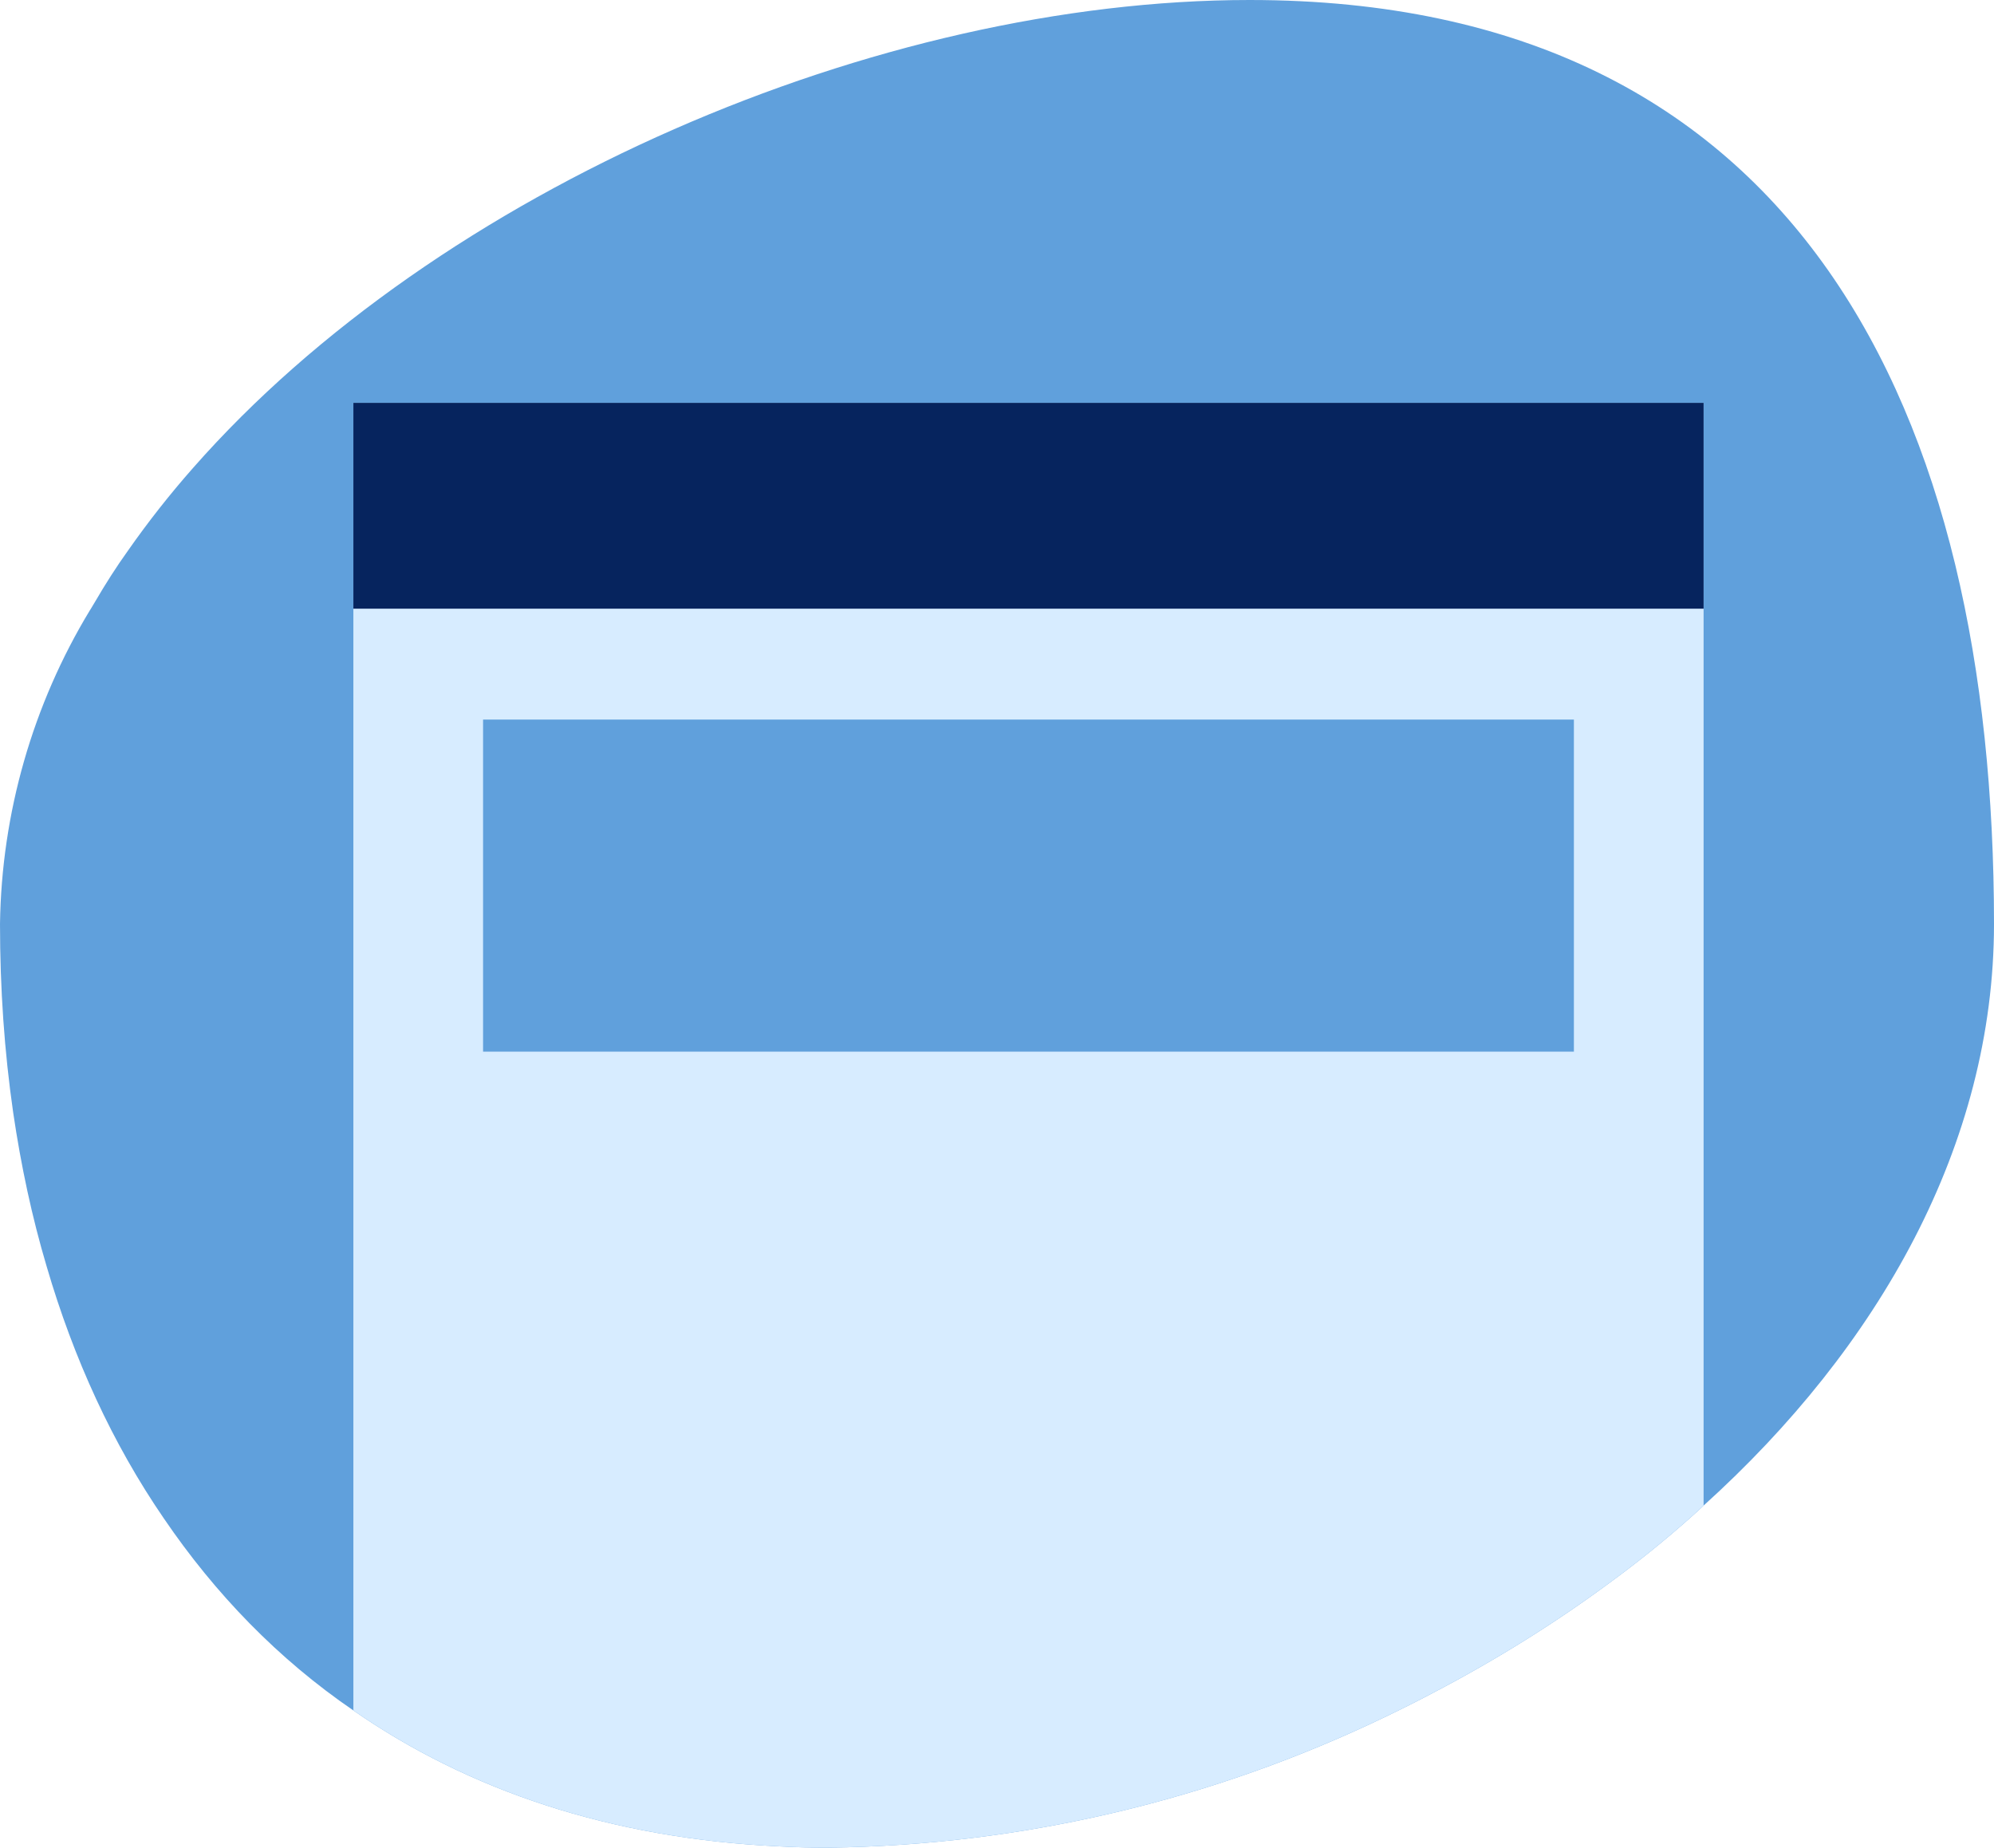
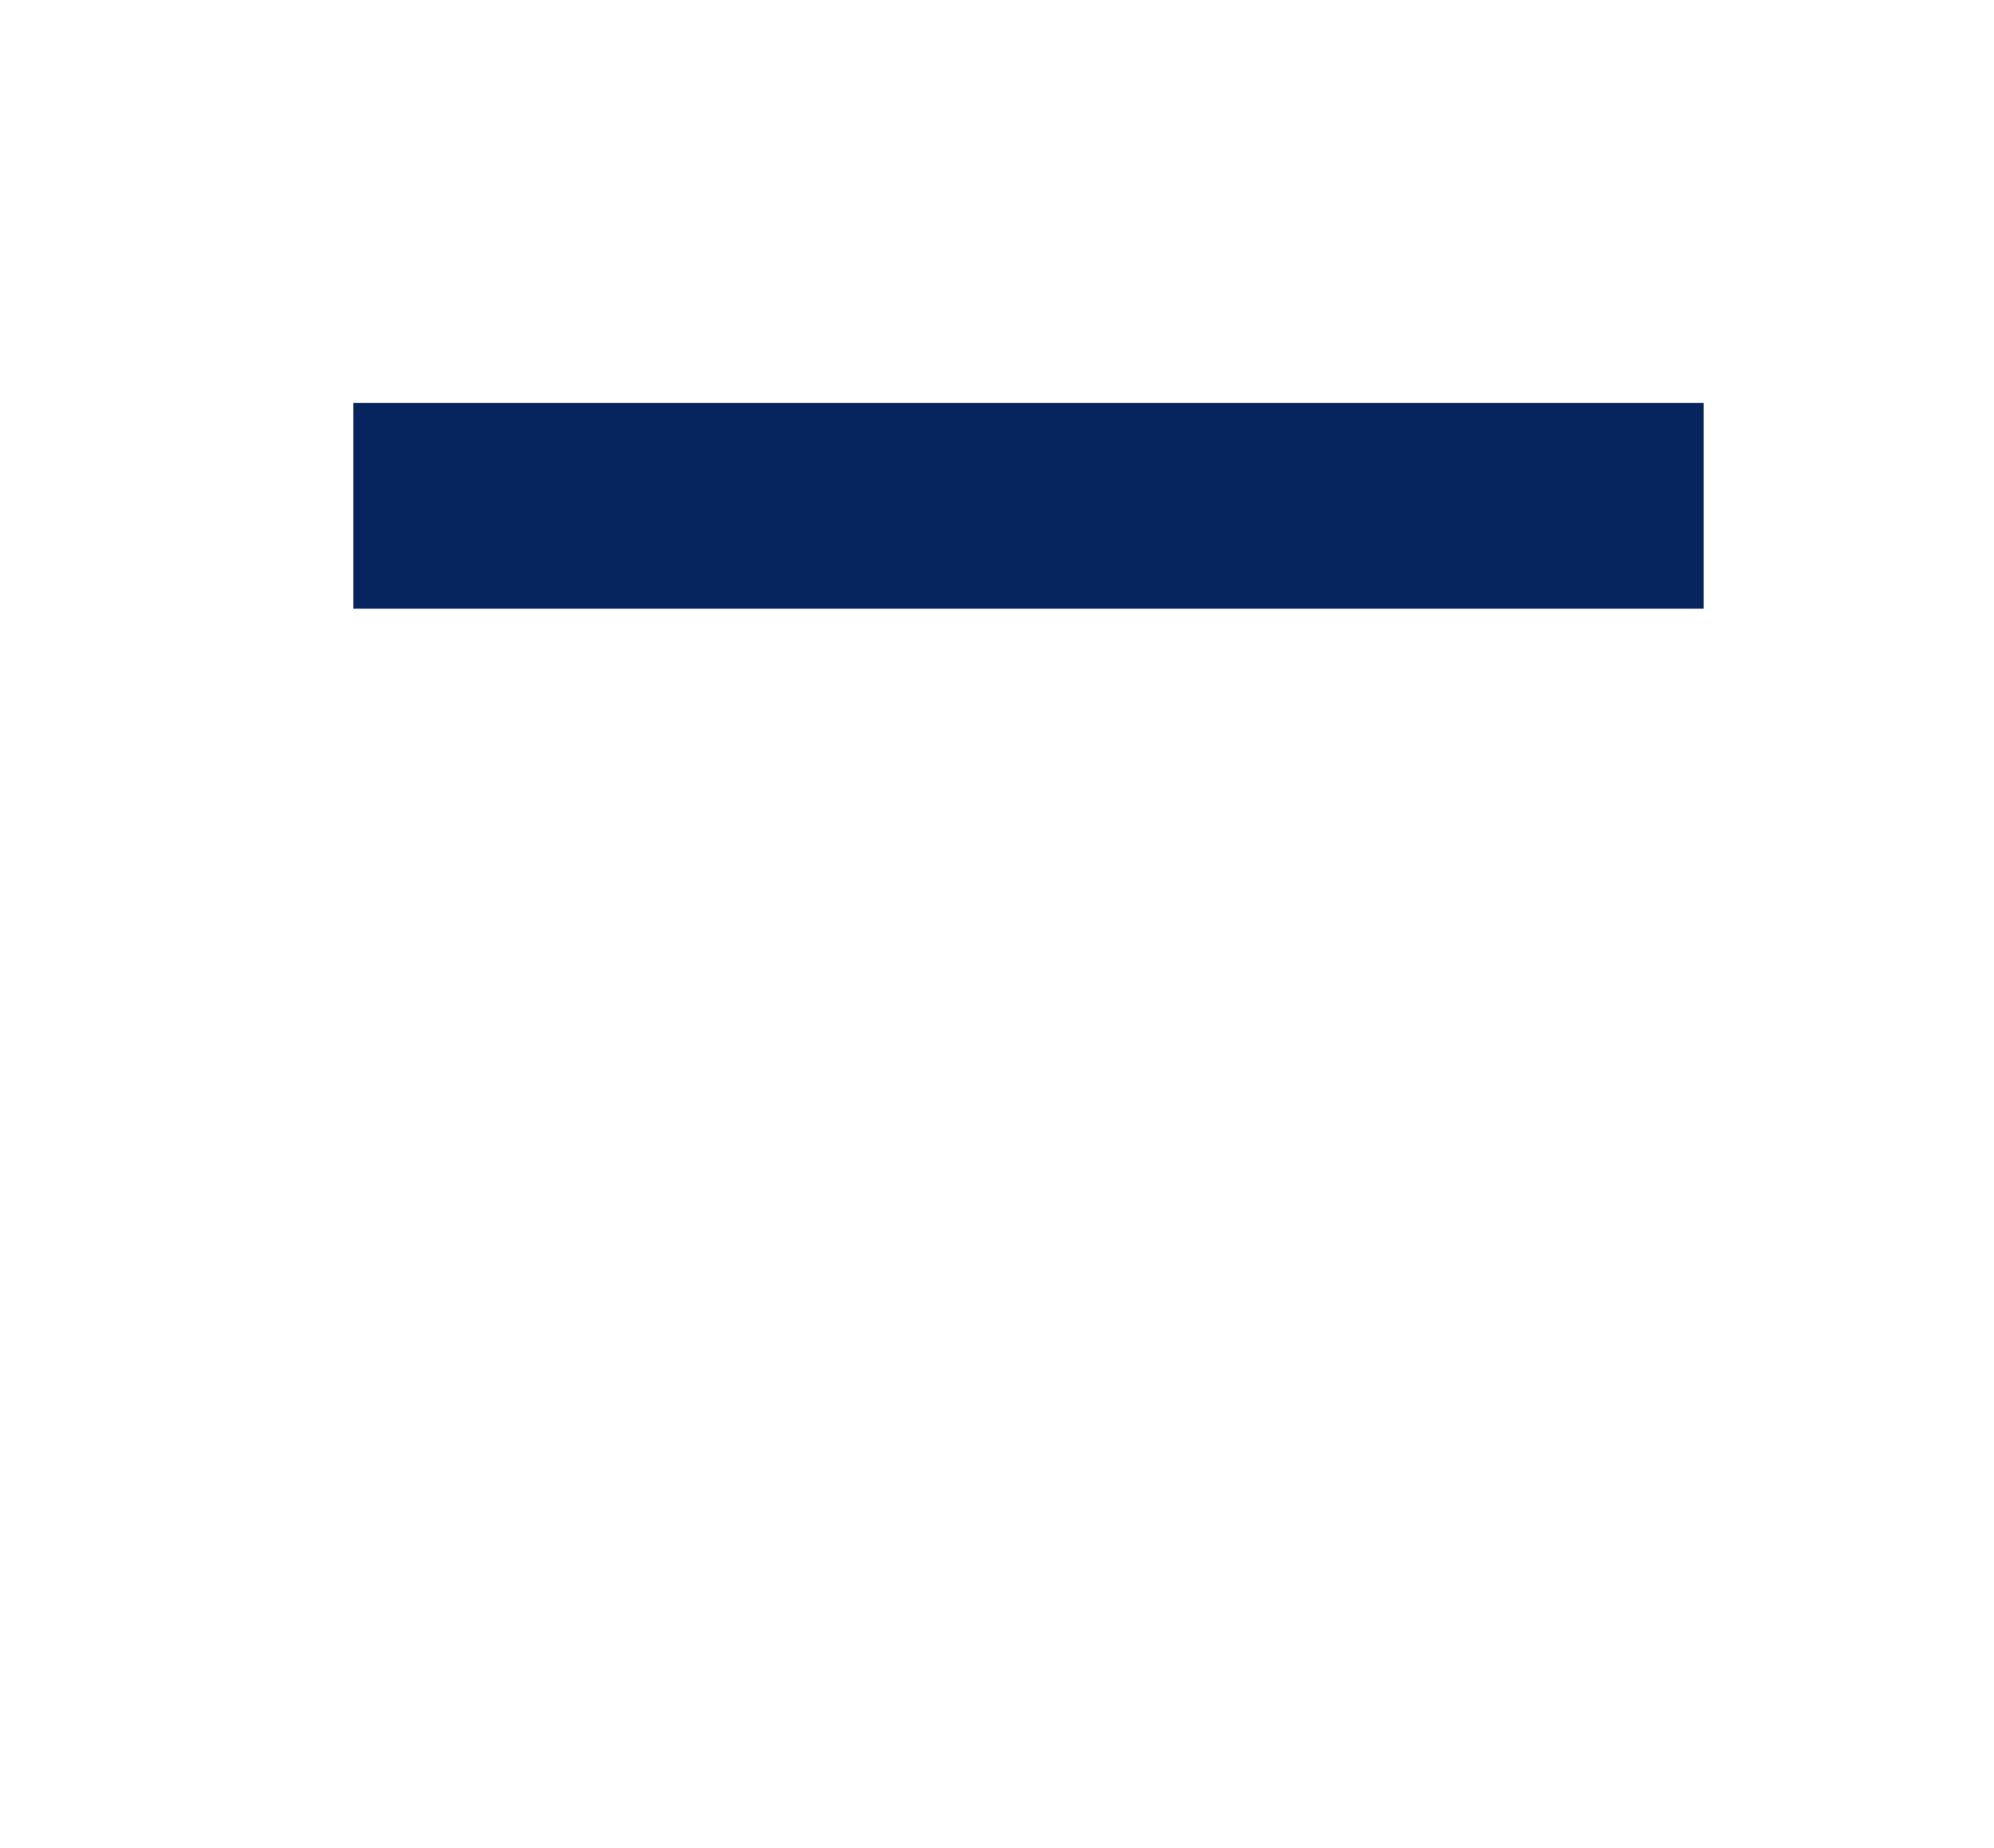
<svg xmlns="http://www.w3.org/2000/svg" id="Layer_2" viewBox="0 0 63.65 58.98">
  <defs>
    <style>.cls-1{fill:#d7ecff;}.cls-2{fill:#06245e;}.cls-3{fill:#60a0dc;}</style>
  </defs>
  <g id="Layer_1-2">
    <g>
-       <path class="cls-3" d="m63.65,29.49c0,7.05-3.68,13.52-9.27,18.57-.15.15-.31.28-.46.42-.79.7-1.62,1.37-2.48,2-1.78,1.32-3.69,2.51-5.7,3.56-.49.26-.99.51-1.49.75-5.56,2.68-11.63,4.11-17.79,4.19-.53,0-1.05-.01-1.57-.04-5.41-.25-9.95-1.8-13.61-4.34-2.4-1.64-4.41-3.72-6.05-6.13-1.64-2.39-2.88-5.1-3.74-8.04-.47-1.58-.82-3.22-1.07-4.92-.28-1.94-.42-3.95-.42-6.02.05-3.53,1.04-6.99,2.87-10.01.01-.01.01-.02.02-.03.05-.08.1-.17.15-.25.32-.55.67-1.1,1.05-1.63.63-.9,1.32-1.78,2.07-2.63C14,6.02,28.03,0,39.89,0c17.58,0,23.76,13.21,23.76,29.49Z" />
-       <path class="cls-1" d="m54.38,12.86v35.2c-.15.15-.31.28-.46.42-.79.7-1.62,1.37-2.48,2-1.78,1.32-3.69,2.51-5.7,3.56-.49.26-.99.51-1.49.75-5.56,2.68-11.63,4.11-17.79,4.19-.53,0-1.05-.01-1.57-.04-5.41-.25-9.95-1.8-13.61-4.34V12.86h43.1Z" />
      <rect class="cls-2" x="11.28" y="12.86" width="43.1" height="6.57" />
-       <rect class="cls-3" x="15.42" y="22.97" width="34.82" height="10.6" />
    </g>
  </g>
</svg>